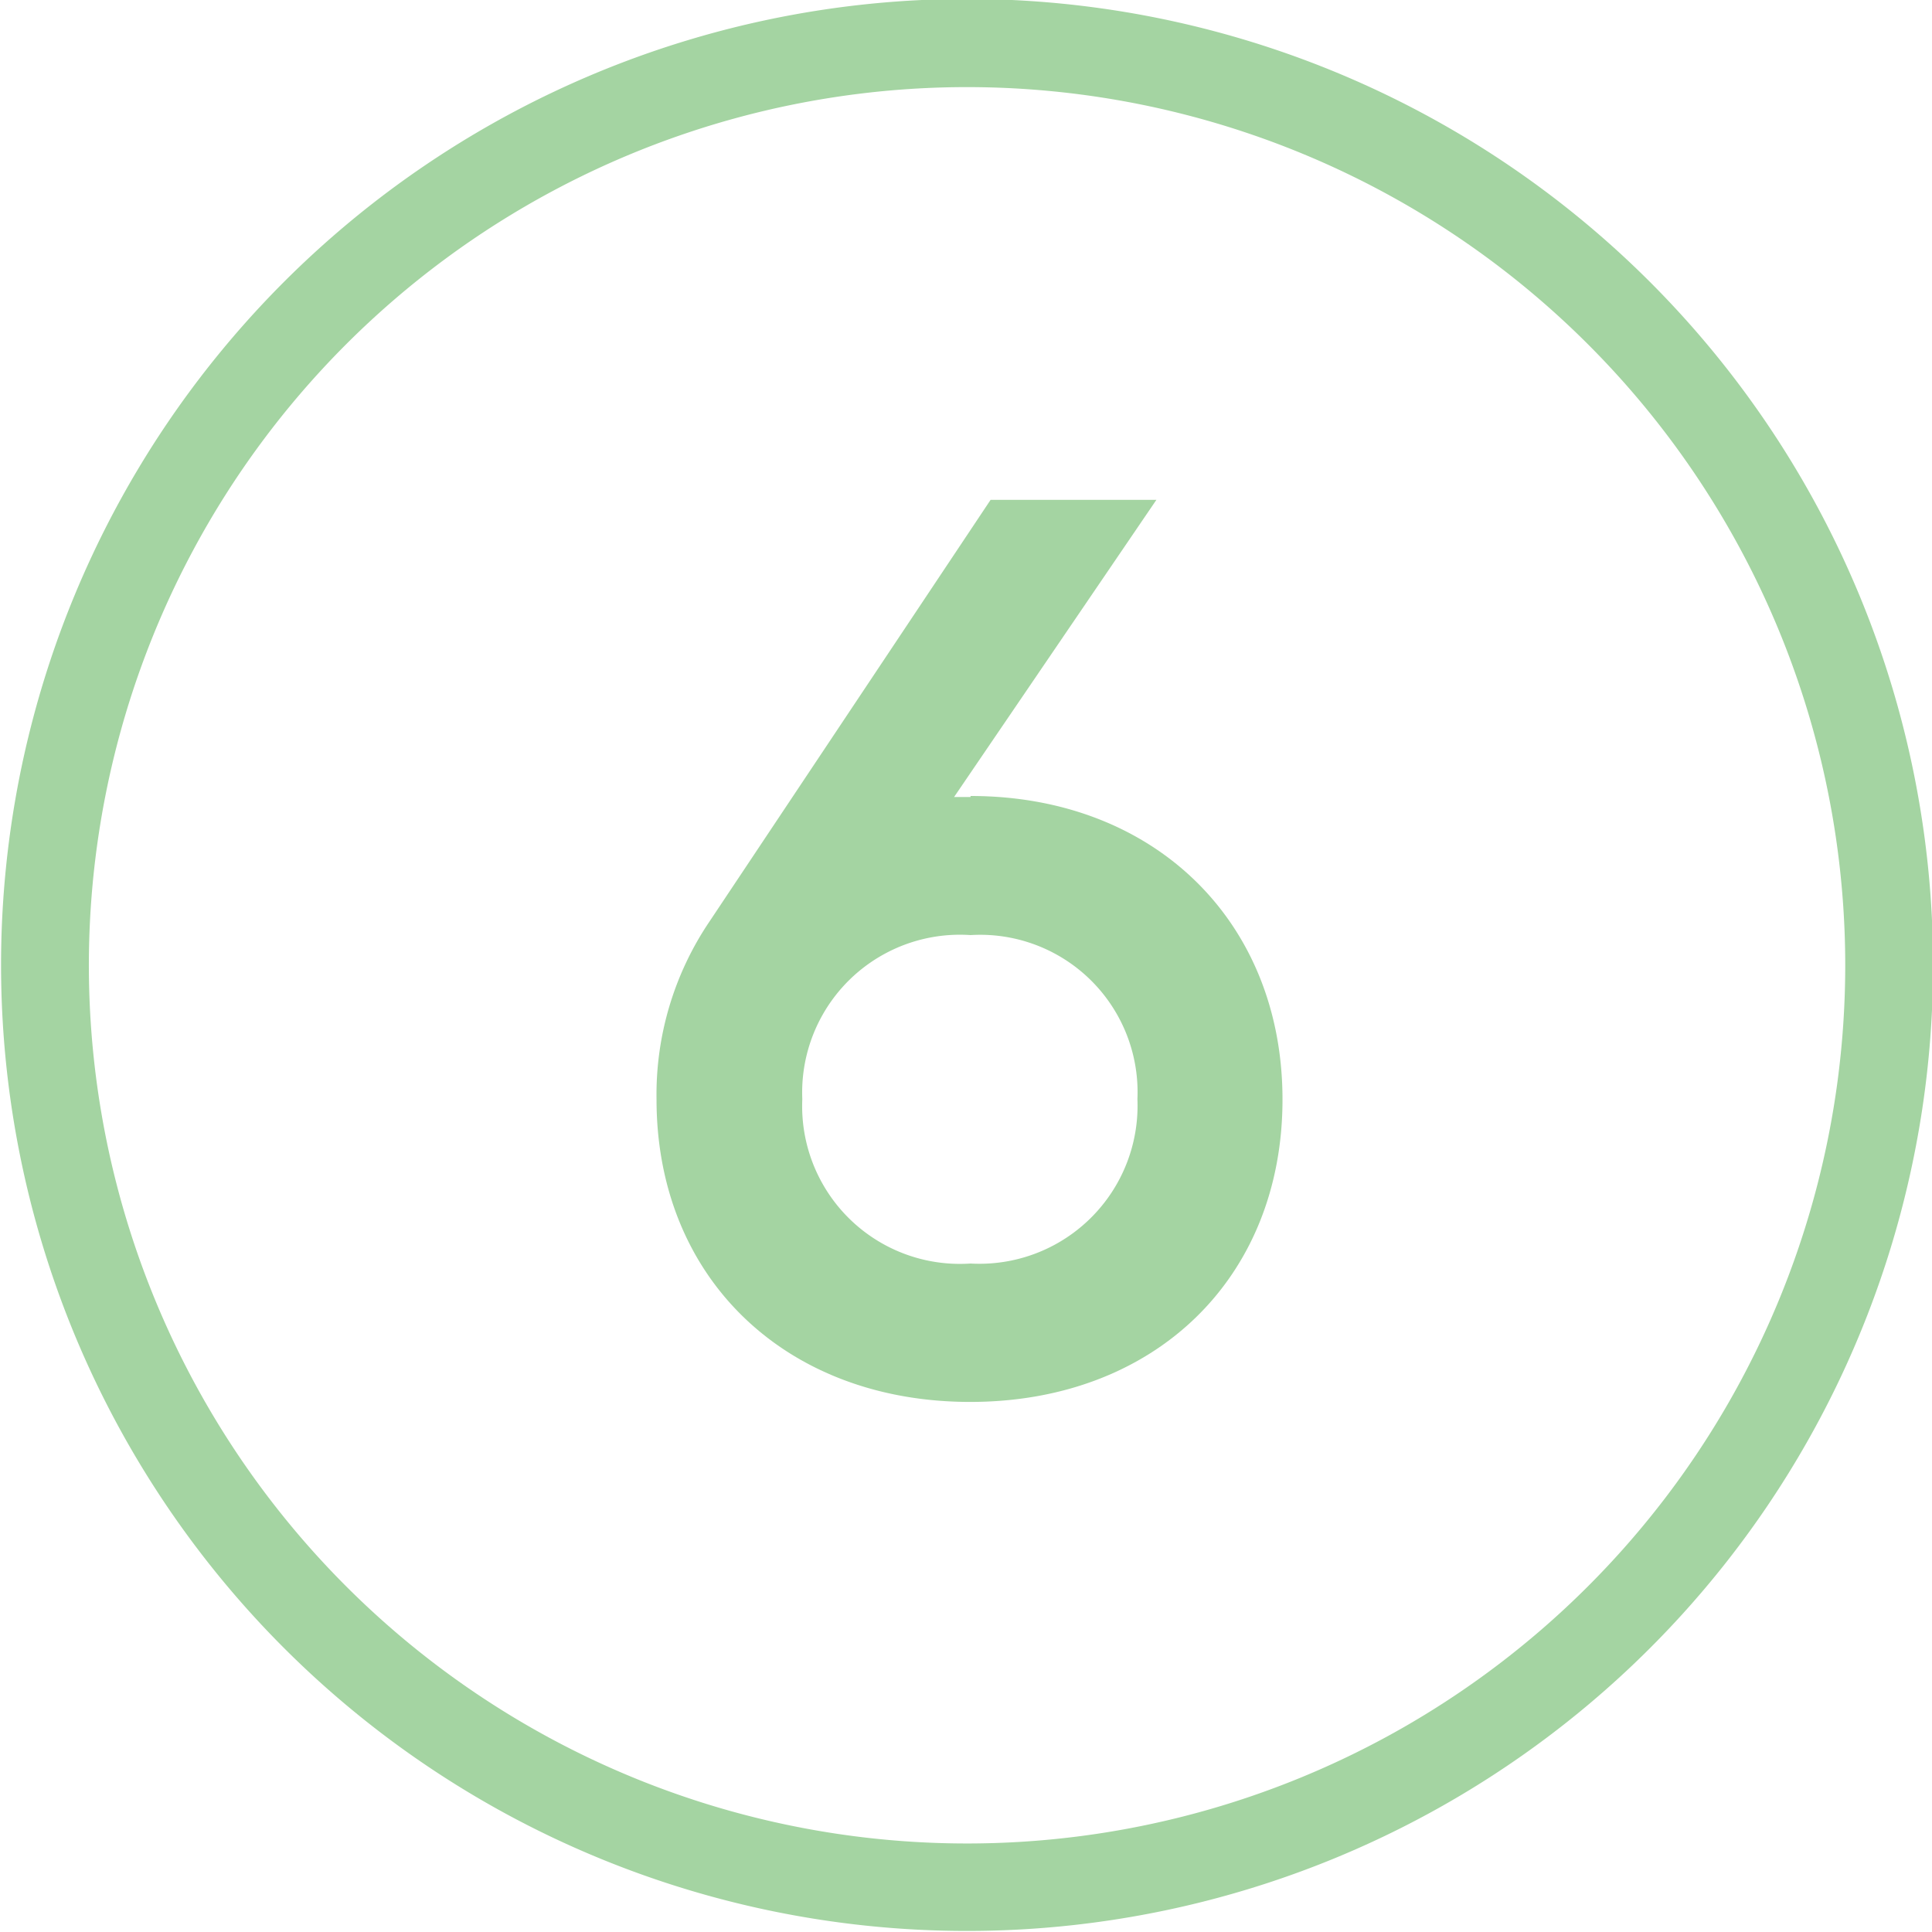
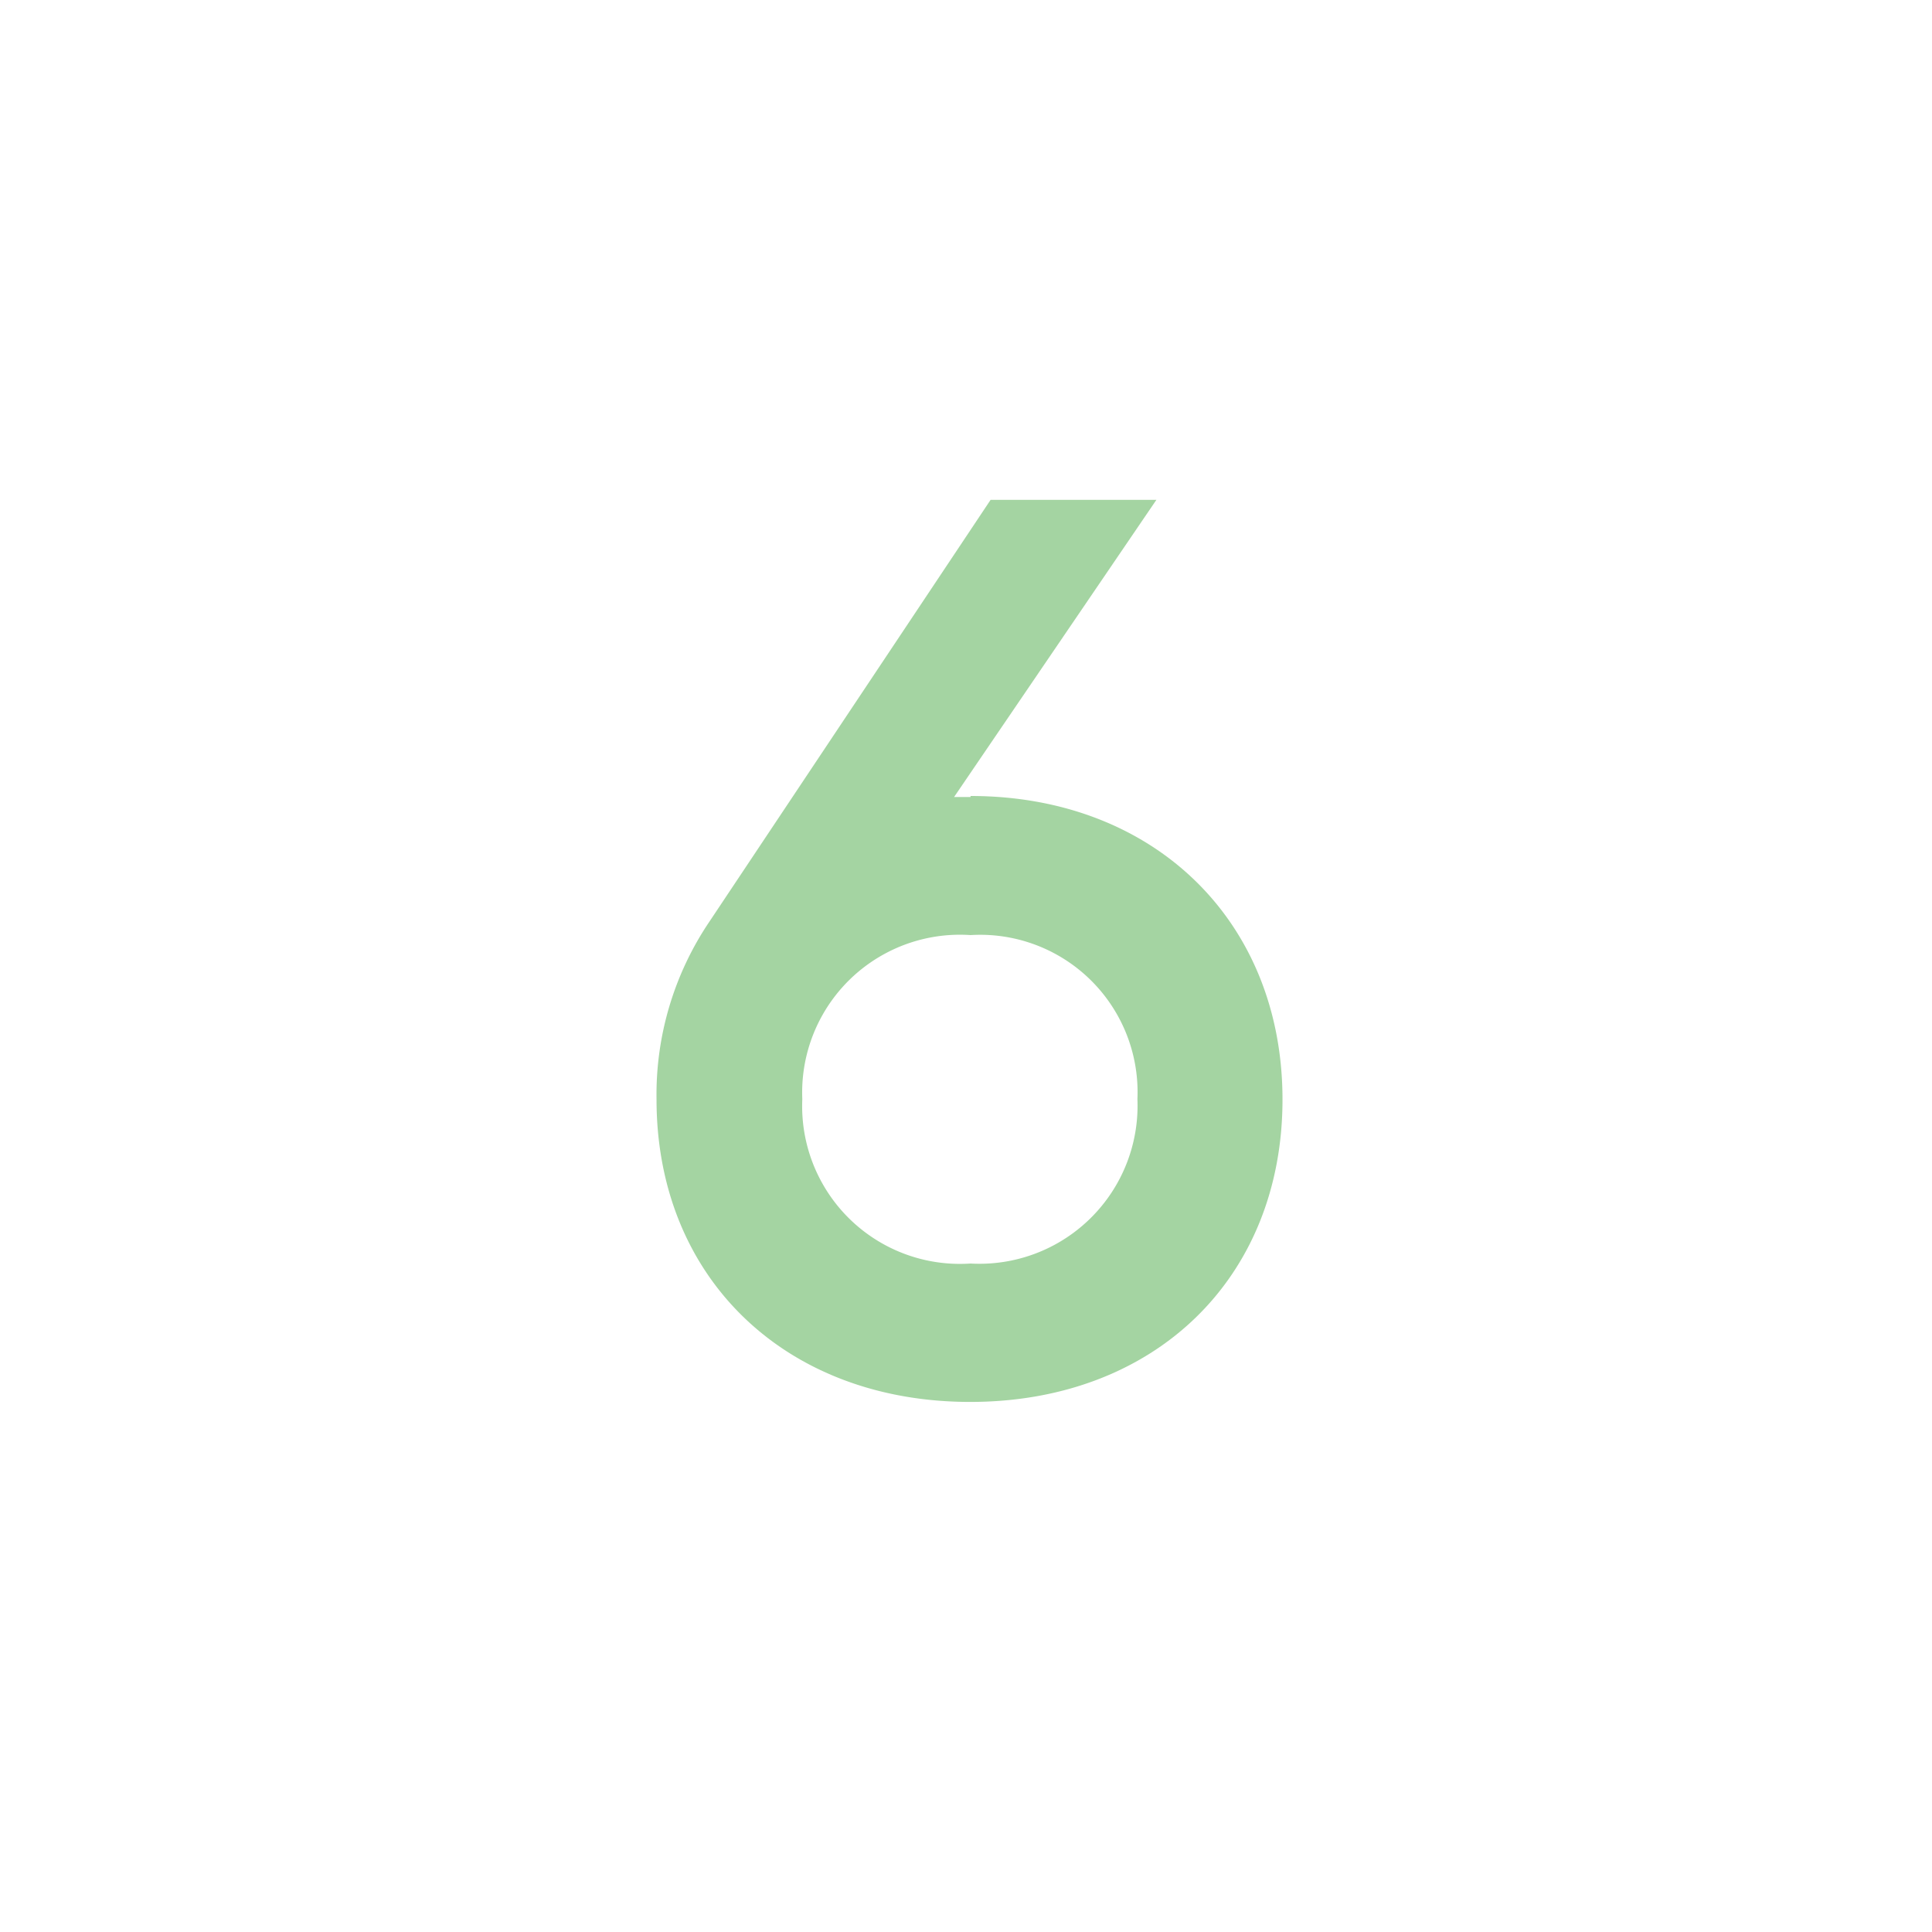
<svg xmlns="http://www.w3.org/2000/svg" id="Layer_1" data-name="Layer 1" viewBox="0 0 55 55">
  <defs>
    <style>.cls-1{fill:#a4d4a2;}</style>
  </defs>
-   <path class="cls-1" d="M27.5,0A27.5,27.5,0,1,0,55,27.56V27.5A27.51,27.51,0,0,0,27.5,0Zm0,52.51a25,25,0,1,1,25-25,25,25,0,0,1-25,25Z" transform="translate(0.03 -0.03)" />
  <path class="cls-1" d="M27.6,36a4.49,4.49,0,0,1-4.79-4.68,4.49,4.49,0,0,1,4.79-4.67,4.48,4.48,0,0,1,4.75,4.67A4.5,4.5,0,0,1,27.6,36Zm0-13.28h-.47l5.76-8.46H28.17l-8,12a8.8,8.8,0,0,0-1.51,5.07c0,5.08,3.67,8.61,8.93,8.61s8.89-3.53,8.89-8.61S32.82,22.69,27.6,22.69Z" transform="translate(0.03 -0.03)" />
</svg>